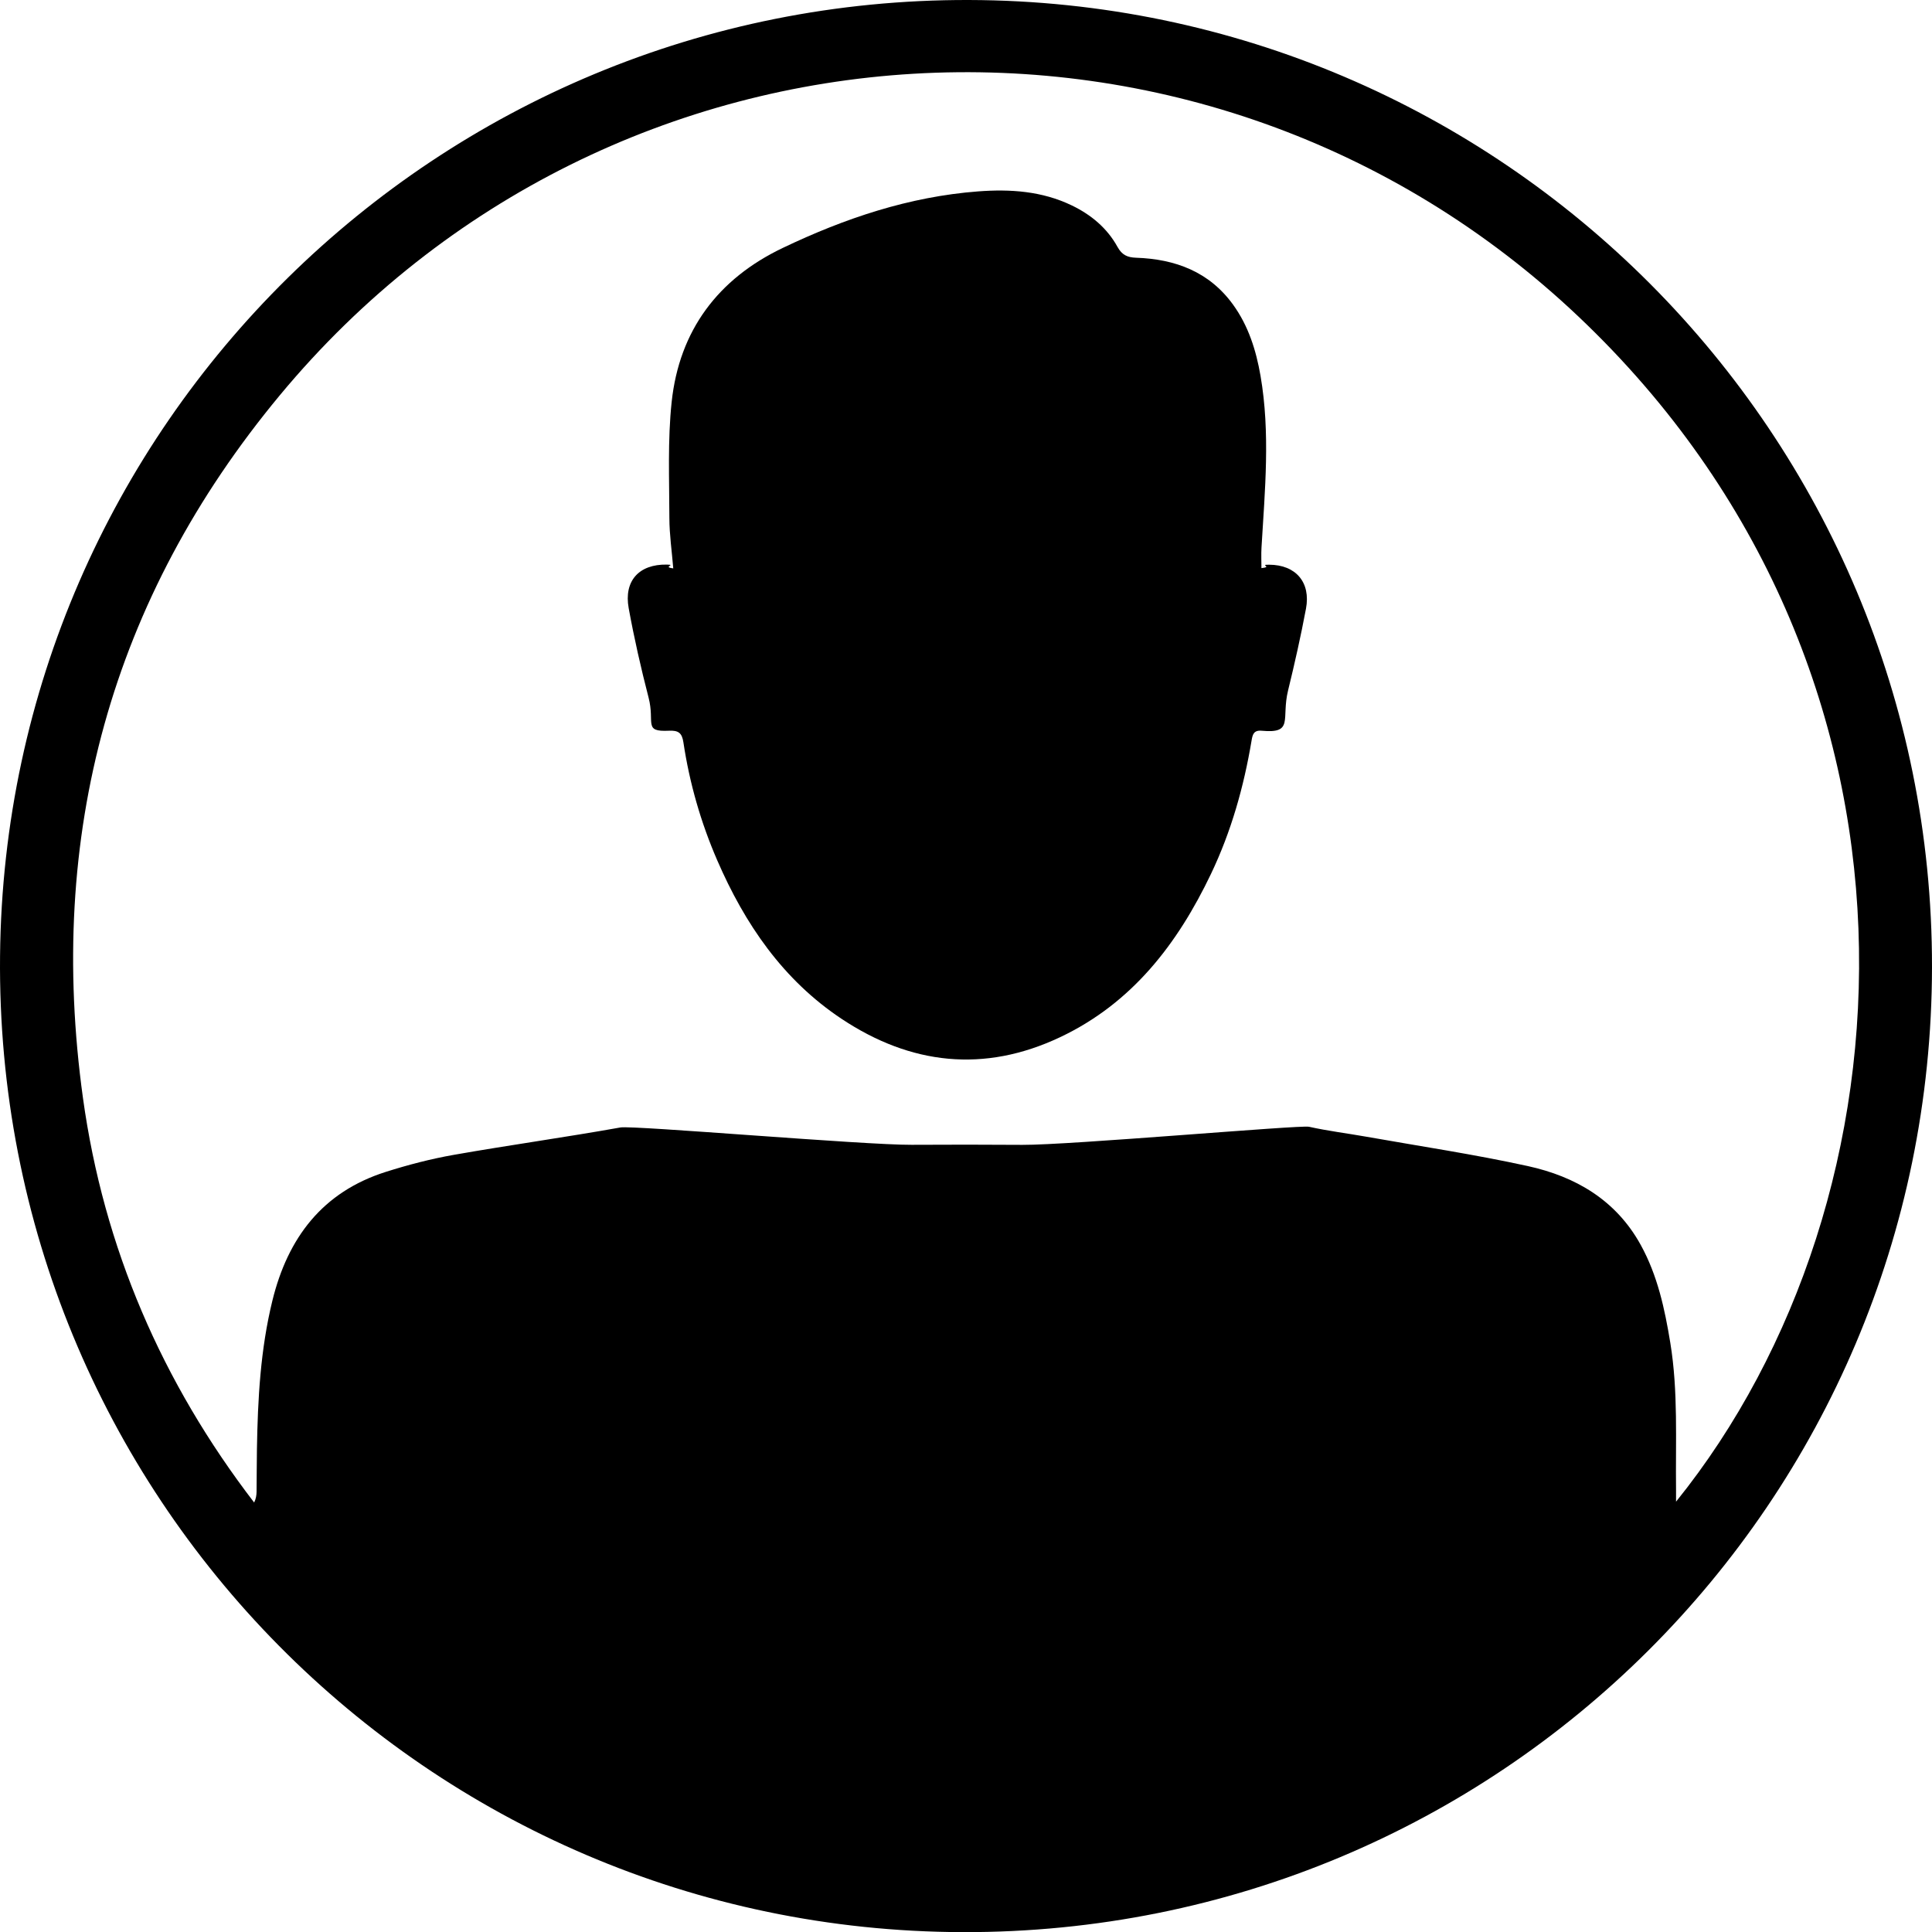
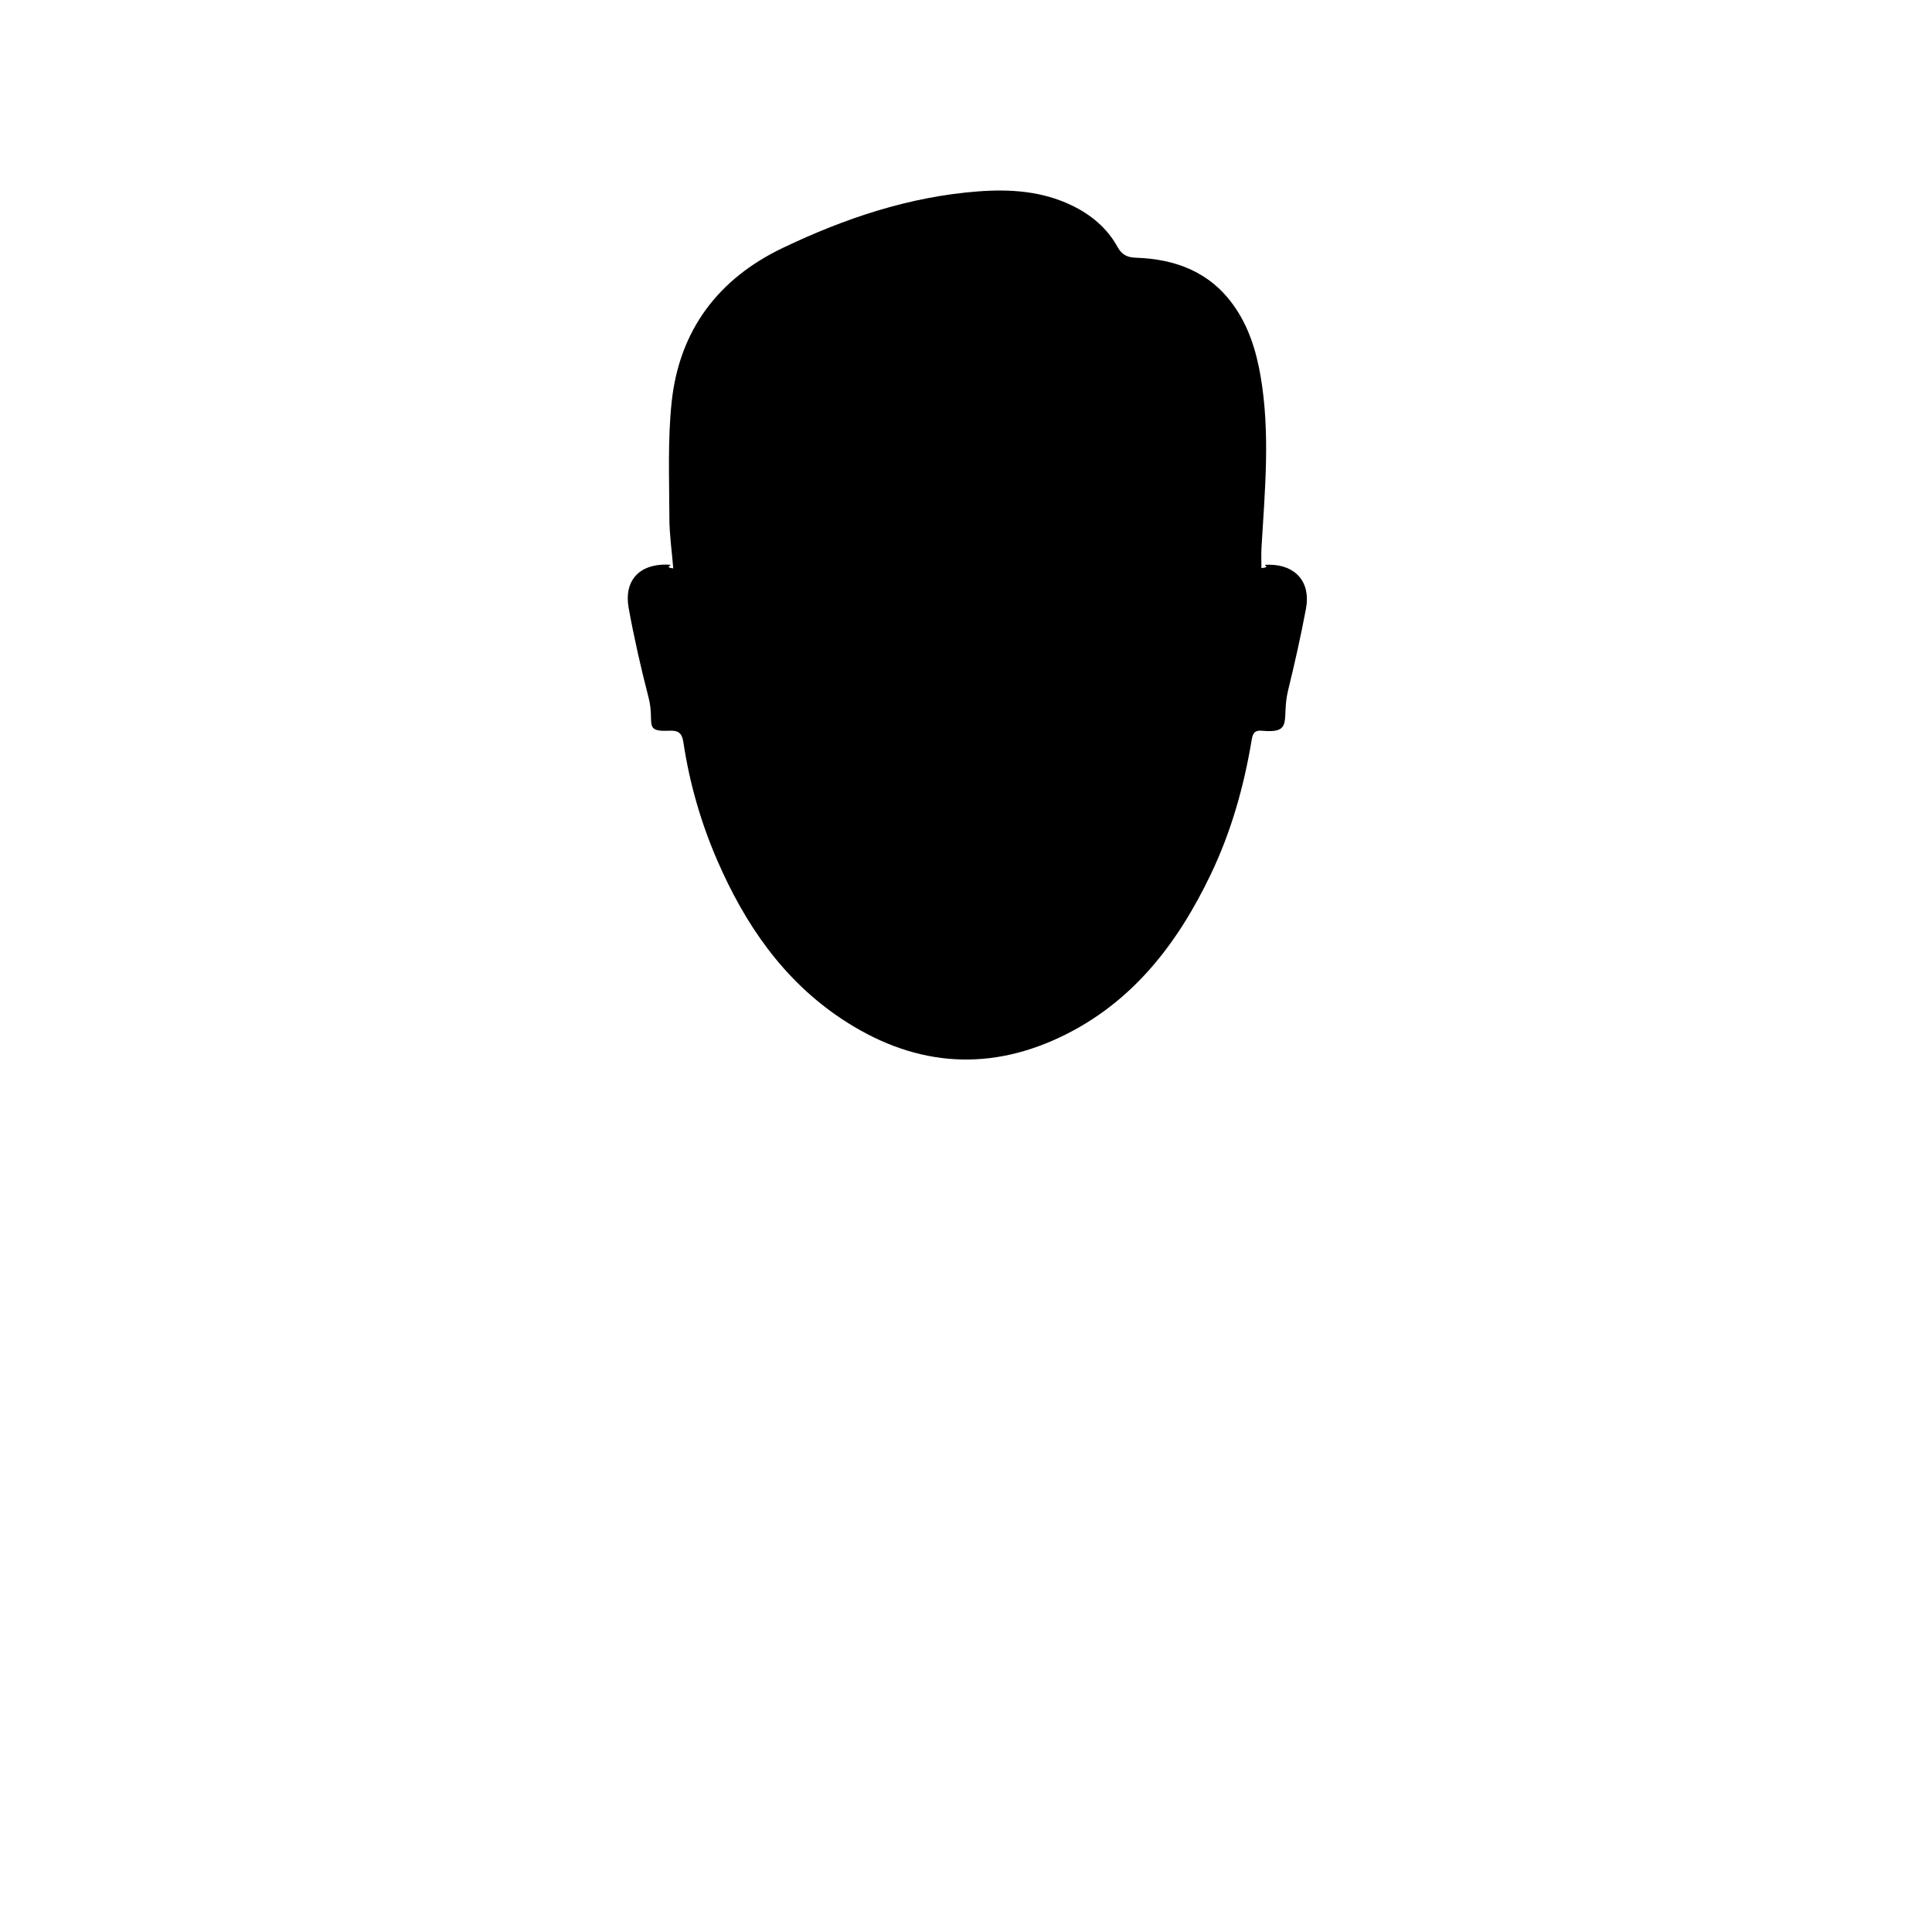
<svg xmlns="http://www.w3.org/2000/svg" id="Calque_2" viewBox="0 0 431.95 431.98">
  <g id="Calque_1-2">
-     <path d="M431.95,216.211c-.131,119.601-96.874,216.093-216.733,215.768C95.716,431.656-1.215,334.285.012,213.651,1.219,94.922,97.983-.32,216.653.001c119.084.322,215.427,97.013,215.296,216.21ZM374.724,335.74c54.477-67.546,61.516-185.949-21.752-264.903C269.473-8.334,136.546-.746,62.586,88.342,24.725,133.947,10.426,186.837,18.55,245.504c4.63,33.437,17.657,63.566,38.272,90.426.419-.861.53-1.646.54-2.432.042-3.167.028-6.334.081-9.501.187-11.18.779-22.313,3.465-33.24,3.445-14.015,11.193-24.26,25.331-28.746,4.988-1.583,10.099-2.914,15.249-3.82,12.386-2.177,24.852-3.907,37.232-6.118,2.831-.506,54.578,3.95,65.095,3.879,8.25-.055,16.501-.038,24.751.012,10.614.064,62.127-4.484,64.089-4.047,4.223.939,8.536,1.465,12.801,2.221,12.053,2.137,24.178,3.948,36.126,6.566,10.666,2.338,19.703,7.586,25.235,17.612,3.772,6.837,5.376,14.294,6.62,21.891,1.79,10.932,1.152,21.946,1.286,32.936.011.866.001,1.733.001,2.599Z" />
    <path d="M150.526,127.079c-.314-3.854-.862-7.56-.869-11.267-.014-8.648-.402-17.363.509-25.929,1.701-15.985,10.356-27.528,24.83-34.445,13.832-6.61,28.243-11.469,43.665-12.644,7.215-.55,14.329-.076,21.001,3.15,4.309,2.084,7.875,5.062,10.191,9.266.996,1.808,2.22,2.35,4.16,2.415,8.738.296,16.337,3.123,21.661,10.471,3.443,4.752,5.162,10.211,6.152,15.942,2.209,12.788.975,25.589.216,38.391-.091,1.529-.012,3.069-.012,4.593,2.642-.29-.652-.775,1.722-.766,5.985.022,9.338,3.963,8.236,9.832-1.151,6.133-2.525,12.231-4.006,18.294-1.559,6.386,1.378,9.67-5.902,8.995-1.823-.169-2.044.926-2.261,2.224-1.731,10.321-4.551,20.324-9.069,29.782-7.468,15.634-17.641,28.9-33.723,36.506-16.99,8.035-33.405,6.177-48.859-4.092-13.125-8.722-21.648-21.228-27.823-35.481-3.662-8.45-6.184-17.246-7.551-26.348-.32-2.126-1.136-2.695-3.244-2.593-5.799.28-3.082-1.763-4.542-7.408-1.709-6.605-3.223-13.275-4.446-19.985-1.111-6.098,2.292-9.851,8.509-9.752,2.28.036-1.117.527,1.456.848Z" />
  </g>
</svg>